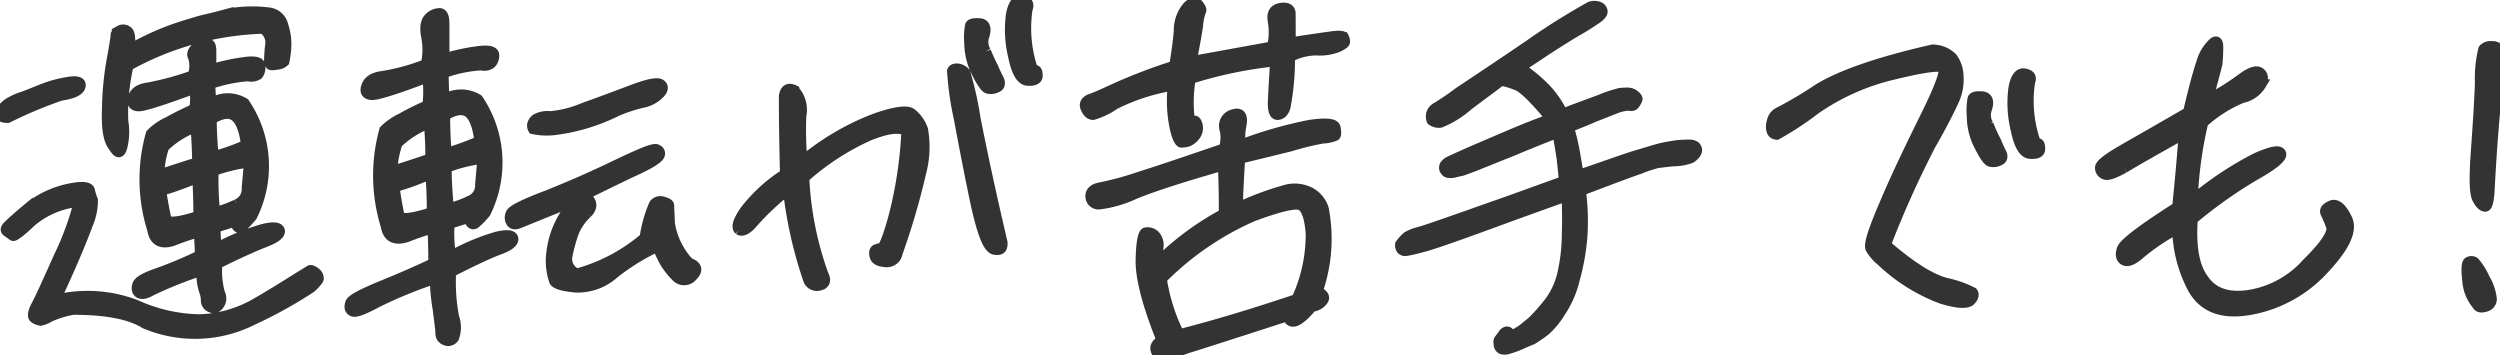
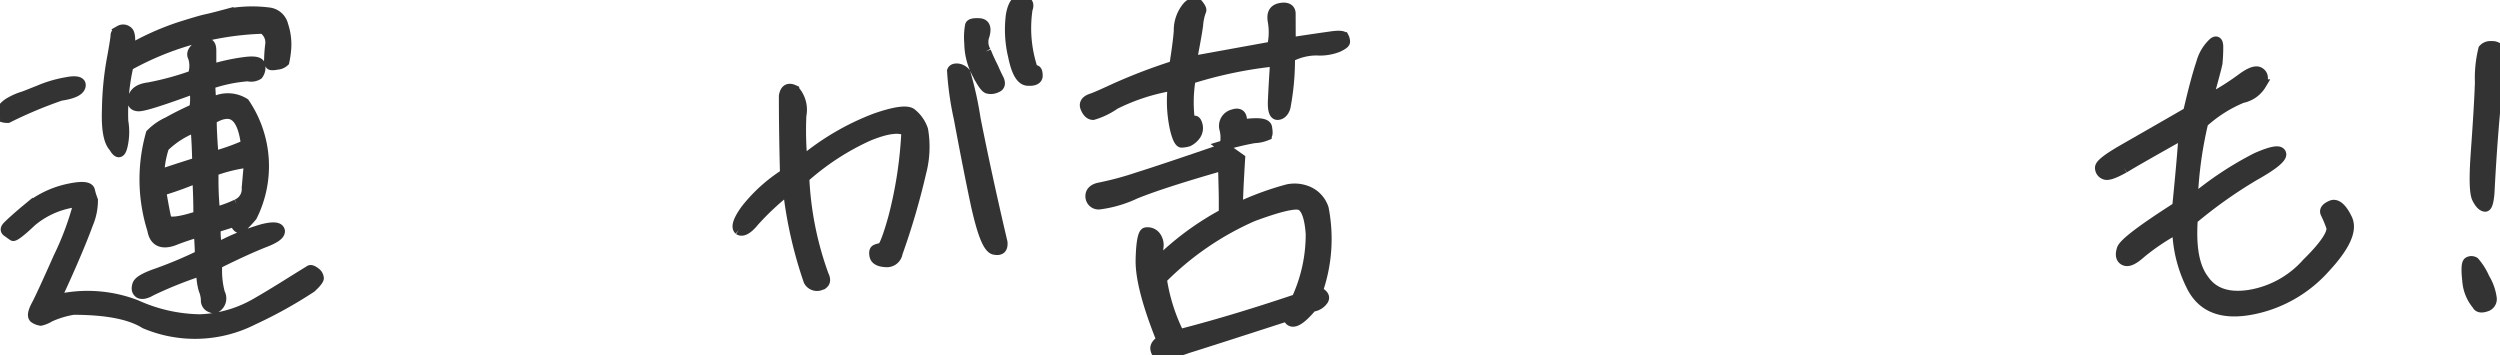
<svg xmlns="http://www.w3.org/2000/svg" width="244.351" height="34.732" viewBox="0 0 244.351 34.732">
  <defs>
    <clipPath id="clip-path">
      <rect id="長方形_330" data-name="長方形 330" width="244.351" height="34.732" fill="#333" stroke="#333" stroke-width="1" />
    </clipPath>
  </defs>
  <g id="グループ_593" data-name="グループ 593" transform="translate(0 0)">
    <g id="グループ_592" data-name="グループ 592" transform="translate(0 0)" clip-path="url(#clip-path)">
      <path id="パス_1215" data-name="パス 1215" d="M.138,11.586c-.183-.073-.183-.293,0-.623a2.419,2.419,0,0,1,.951-.842,5.745,5.745,0,0,1,1.1-.476c.257-.073.769-.293,1.611-.623a12.03,12.03,0,0,1,2.747-.805c.951-.183,1.429-.037,1.318.4s-.733.733-1.941.915A42.651,42.651,0,0,0,.76,11.7a1.576,1.576,0,0,1-.623-.11m30.649,15.2a.758.758,0,0,1,.366.586c0,.146-.256.476-.732.914a43.871,43.871,0,0,1-5.676,3.15,12.539,12.539,0,0,1-10.583.366c-1.465-.915-3.808-1.354-6.994-1.354a9.225,9.225,0,0,0-2.307.7,2.8,2.8,0,0,1-.879.367,1.463,1.463,0,0,1-.586-.22c-.257-.146-.22-.586.183-1.318.4-.769,1.1-2.307,2.16-4.687A28.408,28.408,0,0,0,7.718,19.9a8.4,8.4,0,0,0-4.651,1.941C2,22.865,1.383,23.3,1.273,23.231s-.257-.183-.512-.366c-.257-.146-.257-.329,0-.586s.878-.843,1.941-1.721A9.358,9.358,0,0,1,6.473,18.69q2.141-.495,2.307.11a6.028,6.028,0,0,0,.293.951A5.823,5.823,0,0,1,8.6,22.059C8.12,23.377,7.1,25.9,5.41,29.493A13.2,13.2,0,0,1,13.32,30,15.56,15.56,0,0,0,19.546,31.4a11.7,11.7,0,0,0,5.529-1.611c1.794-1.026,3.479-2.124,5.163-3.15.11-.11.293-.037.549.146M10.464,10.854a29.682,29.682,0,0,1,.476-4.906c.257-1.391.366-2.124.366-2.308s.146-.329.4-.475a.672.672,0,0,1,.769.073c.257.183.293.805.183,1.794A25.87,25.87,0,0,1,17.641,2.8c1.172-.367,2.014-.623,2.527-.733s1.208-.293,2.16-.549a12.9,12.9,0,0,1,3.919-.109,1.619,1.619,0,0,1,1.428,1.245,5.88,5.88,0,0,1,.294,2.234A9.455,9.455,0,0,1,27.784,6.2a1.116,1.116,0,0,1-.7.293c-.366.073-.623.073-.659,0a.869.869,0,0,1-.11-.549,13.215,13.215,0,0,1,.11-1.428A1.6,1.6,0,0,0,25.7,2.982,28.793,28.793,0,0,0,12.551,6.607a20.583,20.583,0,0,0-.512,5.42,6.1,6.1,0,0,1-.073,2.452c-.183.733-.439.77-.842.073-.513-.549-.733-1.757-.66-3.7m4.358,17.724c-.549.33-.952.4-1.209.257-.256-.183-.293-.44-.183-.805s.769-.733,1.94-1.136a40.512,40.512,0,0,0,4.175-1.758c0-.549-.037-1.281-.11-2.27a24.971,24.971,0,0,0-2.49.842c-1.171.4-1.867.037-2.05-1.062a16.36,16.36,0,0,1-.146-9.375A5.546,5.546,0,0,1,16.433,12.1c.842-.476,1.684-.879,2.563-1.282A5.866,5.866,0,0,0,19,8.84C15.81,10.012,13.98,10.6,13.5,10.561s-.66-.329-.476-.878.659-.843,1.538-.953a28.293,28.293,0,0,0,4.284-1.171A2.8,2.8,0,0,0,18.886,5.8c-.183-.33-.073-.623.293-.952a1.5,1.5,0,0,1,.989-.439c.329,0,.475.22.475.732V6.972a19.3,19.3,0,0,1,3.406-.732c.952-.109,1.391.037,1.391.4a1.158,1.158,0,0,1-.22.842,1.284,1.284,0,0,1-.989.146,14.7,14.7,0,0,0-3.7.77c.036.695.073,1.281.109,1.867a3.077,3.077,0,0,1,3.259,0,10.958,10.958,0,0,1,.733,11.059c-.367.439-.7.769-.952,1.026-.293.257-.549.073-.732-.513l-1.868.586A7.29,7.29,0,0,0,21.23,24.4,22.8,22.8,0,0,1,25.7,22.572c1.062-.257,1.575-.183,1.648.183.036.329-.4.695-1.466,1.1-1.025.4-2.6,1.1-4.65,2.124a8.429,8.429,0,0,0,.256,2.856,1.048,1.048,0,0,1-.073,1.135c-.256.33-.512.4-.805.256a.7.7,0,0,1-.476-.695,2.877,2.877,0,0,0-.22-1.026,5.862,5.862,0,0,1-.22-1.868,39.639,39.639,0,0,0-4.87,1.941m.732-11.315q2.143-.714,3.735-1.209c-.037-1.281-.073-2.416-.183-3.443a8.658,8.658,0,0,0-3.076,1.941,9.371,9.371,0,0,0-.476,2.711m3.735.292a34.367,34.367,0,0,1-3.552,1.282c.22,1.318.4,2.27.512,2.71.073.476,1.136.4,3.15-.257q0-1.977-.11-3.735m1.575-2.086a21.043,21.043,0,0,0,3.185-1.136c-.183-1.538-.586-2.453-1.135-2.819-.513-.366-1.281-.257-2.234.33,0,1.025.073,2.233.183,3.625m2.27,4.687a1.6,1.6,0,0,0,.989-1.611l.22-2.49a15.546,15.546,0,0,0-3.478.842,31.755,31.755,0,0,0,.146,4.029,11.369,11.369,0,0,0,2.123-.77" transform="translate(0 -0.183)" fill="#333" stroke="#333" stroke-width="1" />
-       <path id="パス_1216" data-name="パス 1216" d="M42.165,29.884c-1.281.66-1.977.916-2.234.733-.257-.146-.293-.4-.183-.77s1.1-.878,2.93-1.647c1.831-.732,3.588-1.5,5.2-2.27,0-1.282-.036-2.417-.073-3.406a24.7,24.7,0,0,0-2.49.842c-1.208.4-1.9.036-2.087-1.062a16.692,16.692,0,0,1-.146-9.375,6.083,6.083,0,0,1,1.685-1.172,22.969,22.969,0,0,1,2.526-1.245,10.791,10.791,0,0,0,0-2.746c-3.15,1.208-4.98,1.757-5.456,1.72-.513-.036-.7-.33-.513-.842q.275-.823,1.538-.989a20.371,20.371,0,0,0,4.285-1.171,6.547,6.547,0,0,0,.036-2.674c-.183-.915-.073-1.538.293-1.868a1.465,1.465,0,0,1,.989-.44c.33,0,.477.33.477,1.1V5.936A19.509,19.509,0,0,1,52.381,5.2c.952-.109,1.428.037,1.428.4a1.077,1.077,0,0,1-.293.806,1.075,1.075,0,0,1-.951.183,12.857,12.857,0,0,0-3.7.769c0,.659.036,1.538.073,2.563a3.141,3.141,0,0,1,3.3,0,11.023,11.023,0,0,1,.732,11.095,8.222,8.222,0,0,1-.951.989c-.293.257-.549.073-.7-.512l-1.868.586a13.094,13.094,0,0,0,.146,3.15,21.6,21.6,0,0,1,4.431-1.868c1.025-.257,1.611-.183,1.647.183s-.439.733-1.465,1.1c-1.062.4-2.6,1.136-4.614,2.16a18.131,18.131,0,0,0,.293,4.395,2.956,2.956,0,0,1,0,2.014.667.667,0,0,1-.842.256.7.7,0,0,1-.476-.7c0-.33-.11-1.063-.256-2.271a20.476,20.476,0,0,1-.294-3.039,42.43,42.43,0,0,0-5.859,2.416M43.85,16.922c1.464-.439,2.71-.879,3.734-1.209a32.854,32.854,0,0,0-.146-3.442,8.955,8.955,0,0,0-3.076,1.941,9.56,9.56,0,0,0-.512,2.71m3.734.294A25.261,25.261,0,0,1,44.068,18.5c.183,1.318.367,2.271.476,2.746.11.439,1.172.366,3.186-.293,0-1.282-.036-2.563-.146-3.734m1.575-2.051a28.381,28.381,0,0,0,3.222-1.172c-.183-1.538-.586-2.453-1.1-2.819-.549-.367-1.318-.257-2.27.329,0,1.026.036,2.234.146,3.662m2.307,4.651a1.6,1.6,0,0,0,.989-1.575l.22-2.527a15.006,15.006,0,0,0-3.515.879c0,1.135.073,2.454.22,3.992a12.03,12.03,0,0,0,2.087-.769M55.457,21.9a.863.863,0,0,1,0-.843c.146-.329,1.318-.914,3.552-1.757,2.2-.878,4.467-1.868,6.738-2.966,2.307-1.1,3.589-1.648,3.918-1.538q.44.164.33.549c-.073.292-.732.732-2.014,1.354-1.281.586-3.076,1.465-5.383,2.6.842.549.915,1.136.293,1.757a5.225,5.225,0,0,0-1.281,1.832,16.2,16.2,0,0,0-.623,2.234,1.546,1.546,0,0,0,.915,1.831A17.059,17.059,0,0,0,68.53,23.44a12.4,12.4,0,0,1,.915-3.259.768.768,0,0,1,.879-.257c.4.11.586.22.586.4s.037.769.073,1.757a7.334,7.334,0,0,0,1.868,3.809c.806.294.915.732.366,1.282a1.044,1.044,0,0,1-1.538.146,7.937,7.937,0,0,1-1.135-1.391,13.088,13.088,0,0,1-.769-1.611,21.714,21.714,0,0,0-4.212,2.6,5.364,5.364,0,0,1-3.734,1.391c-1.208-.109-1.9-.293-2.124-.585a5.951,5.951,0,0,1-.293-2.784,8.691,8.691,0,0,1,2.49-5.2l-5.6,2.271c-.4.183-.7.147-.843-.109m4.431-9.009a6.364,6.364,0,0,1-2.271-.073.667.667,0,0,1-.073-.476,1.032,1.032,0,0,1,.367-.512,2.428,2.428,0,0,1,1.391-.256,10.685,10.685,0,0,0,3.3-.843c1.465-.512,3-1.1,4.577-1.684,1.575-.622,2.563-.805,2.857-.622.33.182.33.511,0,.878a3.163,3.163,0,0,1-1.758.951,16.027,16.027,0,0,0-2.453.806,18.763,18.763,0,0,1-5.932,1.831" transform="translate(-5.514 -0.209)" fill="#333" stroke="#333" stroke-width="1" />
      <path id="パス_1217" data-name="パス 1217" d="M83.863,22.461c-.293-.257-.109-.914.66-1.977a15.391,15.391,0,0,1,3.845-3.479c-.073-2.819-.109-5.346-.109-7.616.109-.66.439-.843.989-.586a2.835,2.835,0,0,1,.7,2.49,31.854,31.854,0,0,0,.109,4.467,24.869,24.869,0,0,1,7.1-4.174c1.868-.659,3.113-.842,3.553-.512a3.432,3.432,0,0,1,1.135,1.611,9.828,9.828,0,0,1-.183,4.174,70.57,70.57,0,0,1-2.307,7.873,1.051,1.051,0,0,1-1.172.878c-.659-.036-.989-.256-1.062-.585s-.037-.55.11-.623a1.447,1.447,0,0,1,.549-.146c.22-.037.623-1.025,1.172-3a40.6,40.6,0,0,0,1.282-8.458c-.7-.4-1.9-.257-3.7.475a24.762,24.762,0,0,0-6.3,4.1,31.886,31.886,0,0,0,1.9,9.521q.384.769-.33.989a.922.922,0,0,1-1.136-.439,41.57,41.57,0,0,1-2.013-8.9,26.188,26.188,0,0,0-3.332,3.113c-.623.769-1.136,1.026-1.466.805M108.836,24.4c-.622-.109-1.172-1.538-1.794-4.284-.586-2.747-1.136-5.6-1.685-8.532a29.685,29.685,0,0,1-.659-4.651c.073-.183.256-.256.586-.22a1.176,1.176,0,0,1,.7.4,33.757,33.757,0,0,1,.989,4.467c.549,2.783,1.391,6.811,2.636,12.12.037.586-.183.806-.769.7m-.842-19.371c.257.66.513,1.171.733,1.611.183.44.366.806.549,1.171.146.367.073.623-.22.733a1.237,1.237,0,0,1-.879.11c-.257-.073-.623-.623-1.1-1.574a6.438,6.438,0,0,1-.7-2.857,6.376,6.376,0,0,1,.073-1.721c.037-.183.366-.256.916-.219s.695.475.475,1.208a1.814,1.814,0,0,0,.146,1.538m4.834,1.831q.22,0,.22.549c0,.33-.33.512-.915.476-.66,0-1.135-.769-1.465-2.38a11.176,11.176,0,0,1-.22-4.028c.183-1.062.586-1.575,1.1-1.465.549.11.7.4.513.878a12.611,12.611,0,0,0,.549,5.969Z" transform="translate(-11.632 0)" fill="#333" stroke="#333" stroke-width="1" />
-       <path id="パス_1218" data-name="パス 1218" d="M143.256,4.193c1.868-.294,3.185-.476,3.954-.586.733-.11,1.172-.073,1.245.073a.967.967,0,0,1,.11.44c0,.146-.22.292-.66.511a4.8,4.8,0,0,1-2.086.33,5.523,5.523,0,0,0-2.637.66,24.734,24.734,0,0,1-.44,4.906c-.146.477-.439.733-.769.733s-.475-.476-.439-1.355c.037-.915.11-2.2.22-3.881a41.465,41.465,0,0,0-8.276,1.721,13.7,13.7,0,0,0,0,4.577c.257-.549.476-.623.623-.22a1.2,1.2,0,0,1-.146,1.171,1.9,1.9,0,0,1-.7.586,2.468,2.468,0,0,1-.659.11c-.183,0-.44-.44-.66-1.429a12.7,12.7,0,0,1-.183-4.137,19.7,19.7,0,0,0-5.676,1.831,7.3,7.3,0,0,1-2.124,1.026c-.293,0-.549-.22-.732-.659-.183-.4,0-.733.549-.916s1.391-.586,2.526-1.1a54.884,54.884,0,0,1,5.6-2.123c.146-.989.329-2.087.439-3.369a3.592,3.592,0,0,1,.878-2.452c.44-.4.769-.476,1.026-.146s.33.511.257.622a5.023,5.023,0,0,0-.293,1.392c-.11.805-.33,1.976-.623,3.515l7.873-1.429a6.189,6.189,0,0,0,.073-2.453c-.146-.806.11-1.209.769-1.319.623-.108.952.11.952.55Zm-4.944,11.351c-.146,2.344-.219,3.955-.219,4.8a28.83,28.83,0,0,1,4.869-1.794,3.342,3.342,0,0,1,2.051.22,2.752,2.752,0,0,1,1.465,1.648,15.518,15.518,0,0,1-.586,8.093c.586.293.769.586.512.915a1.484,1.484,0,0,1-1.063.586c-1.317,1.575-2.123,1.868-2.38.916-4.98,1.611-8.276,2.673-9.814,3.149a13.945,13.945,0,0,1-2.637.695.705.705,0,0,1-.439-.511c-.109-.33.073-.66.586-.952-1.429-3.552-2.087-6.152-2.051-7.873s.22-2.637.513-2.674a1.009,1.009,0,0,1,.878.293,1.418,1.418,0,0,1,.33,1.172,4.031,4.031,0,0,0,.073,1.355,27.851,27.851,0,0,1,6.335-4.651V19.609c0-.7-.037-1.831-.073-3.406-3.955,1.135-6.811,2.051-8.606,2.783a11.634,11.634,0,0,1-3.515,1.026.786.786,0,0,1-.842-.733c-.037-.476.293-.805.951-.915a30.765,30.765,0,0,0,3.662-.989c1.757-.55,4.577-1.5,8.422-2.819a3.439,3.439,0,0,0,.073-1.868,1.15,1.15,0,0,1,.842-1.465c.659-.22.952.109.806.989a5.307,5.307,0,0,0-.073,1.977,42,42,0,0,1,6.774-1.941c1.611-.22,2.417-.146,2.49.293s.073.7-.037.769a3.425,3.425,0,0,1-1.208.257,26.448,26.448,0,0,0-3.149.769Zm6.921,7.4c-.109-1.684-.476-2.637-1.025-2.856-.513-.22-2.088.146-4.651,1.1a28.843,28.843,0,0,0-8.9,6.115,18.036,18.036,0,0,0,1.72,5.419c3.991-1.025,7.763-2.2,11.462-3.443a15.057,15.057,0,0,0,1.391-6.334" transform="translate(-17.11 -0.039)" fill="#333" stroke="#333" stroke-width="1" />
-       <path id="パス_1219" data-name="パス 1219" d="M162.452,10.619a25.687,25.687,0,0,0,2.16-1.465c.915-.623,3.259-2.16,6.92-4.651A66.251,66.251,0,0,1,177.539.732a1.285,1.285,0,0,1,.842.037.538.538,0,0,1,.329.475c0,.146-.183.4-.549.66-.4.257-1.063.732-2.124,1.317-1.026.623-2.014,1.245-3.076,1.941-1.026.7-1.794,1.172-2.307,1.538a15.34,15.34,0,0,1,2.526,2.088,9.667,9.667,0,0,1,1.648,2.417c1.318-.513,2.526-.953,3.625-1.356a12.6,12.6,0,0,1,1.977-.658,6.148,6.148,0,0,1,.806-.037,1.078,1.078,0,0,1,.623.257c.183.146.293.293.256.4a1.48,1.48,0,0,1-.219.4.4.4,0,0,1-.477.22,1.729,1.729,0,0,0-.622.037,4.186,4.186,0,0,0-.952.293c-.476.183-1.136.44-2.051.805-.878.4-1.72.7-2.38.989a18.722,18.722,0,0,1,.623,2.636c.183,1.063.293,1.721.33,2.014,2.38-.805,4.174-1.464,5.456-1.867,1.245-.366,2.16-.659,2.783-.806.586-.109,1.135-.22,1.575-.256.4-.037.732-.037.989-.037a.935.935,0,0,1,.586.146.494.494,0,0,1,.183.44.771.771,0,0,1-.257.438,1.078,1.078,0,0,1-.586.367,4.922,4.922,0,0,1-1.5.22c-.732.073-1.281.146-1.538.183a12.985,12.985,0,0,0-1.757.586c-.879.292-2.82,1.025-5.712,2.123a22.552,22.552,0,0,1,.146,4.432A21.54,21.54,0,0,1,176,27.354a9.715,9.715,0,0,1-1.391,3.222,7.922,7.922,0,0,1-1.5,1.831,13.176,13.176,0,0,1-1.281.878c-.476.183-.879.367-1.282.55a9.459,9.459,0,0,1-1.062.366.992.992,0,0,1-.66,0,.536.536,0,0,1-.256-.439c-.037-.257-.037-.4.073-.513l.329-.439a.6.6,0,0,1,.33-.293c.11-.037.22,0,.33.146a.506.506,0,0,0,.439.11c.11-.037.33-.183.66-.367.293-.22.659-.512,1.135-.915a19.509,19.509,0,0,0,1.648-1.868,7.434,7.434,0,0,0,1.281-2.783,17.75,17.75,0,0,0,.439-3.772c.037-1.428.037-2.71-.036-3.809-1.172.44-3.7,1.318-7.47,2.71-3.809,1.391-6.042,2.16-6.738,2.307a13.139,13.139,0,0,1-1.429.33.518.518,0,0,1-.512-.146.757.757,0,0,1-.11-.476,3.88,3.88,0,0,1,.7-.769,4.51,4.51,0,0,1,1.1-.439c.623-.147,2.783-.915,6.518-2.234,3.771-1.318,6.3-2.27,7.689-2.746-.036-.513-.109-1.244-.22-2.234-.146-.951-.293-1.832-.439-2.489-1.026.4-2.6,1.025-4.688,1.9-2.123.842-3.442,1.391-4.064,1.611a11.278,11.278,0,0,1-1.282.366,1.914,1.914,0,0,1-.622.036c-.11-.036-.22-.073-.257-.183a.622.622,0,0,1-.109-.146.521.521,0,0,1,.073-.476,1.556,1.556,0,0,1,.366-.293c.146-.073,1.391-.66,3.809-1.684,2.38-1.026,4.43-1.9,6.152-2.491a20.594,20.594,0,0,0-1.575-1.831,9.07,9.07,0,0,0-1.465-1.318,7.085,7.085,0,0,0-1.831-.586c-.7.549-1.758,1.318-3.222,2.417a9.324,9.324,0,0,1-2.71,1.684,1.16,1.16,0,0,1-.842-.22.991.991,0,0,1,.439-1.245" transform="translate(-22.08 -0.094)" fill="#333" stroke="#333" stroke-width="1" />
-       <path id="パス_1220" data-name="パス 1220" d="M210.782,25.111c-.256-.366.257-1.9,1.465-4.687,1.172-2.747,2.527-5.529,3.919-8.349s1.941-4.358,1.684-4.651c-.293-.293-1.868-.073-4.761.623a22.267,22.267,0,0,0-7.763,3.443,29.432,29.432,0,0,1-3.735,2.452.567.567,0,0,1-.475-.292,1.469,1.469,0,0,1,0-.989,1.237,1.237,0,0,1,.695-.914,36.233,36.233,0,0,0,3.772-2.234c2.16-1.354,5.932-2.674,11.241-3.882a2.806,2.806,0,0,1,1.9.77,3.129,3.129,0,0,1,.622,1.794,4.926,4.926,0,0,1-.475,2.49c-.4.879-1.136,2.344-2.271,4.321a98.676,98.676,0,0,0-4.358,9.7c2.417,2.087,4.358,3.333,5.9,3.735a10.232,10.232,0,0,1,2.6.916c.146.183.109.476-.22.805s-1.281.293-2.819-.183a17.223,17.223,0,0,1-5.859-3.661,4.5,4.5,0,0,1-1.063-1.209m11.5-12.157a14.183,14.183,0,0,0,.732,1.611q.275.659.549,1.208c.146.33.073.586-.22.7a1.241,1.241,0,0,1-.879.11c-.256-.073-.623-.623-1.1-1.575a6.308,6.308,0,0,1-.7-2.856,6.476,6.476,0,0,1,.073-1.721c.073-.183.366-.256.915-.219s.732.475.475,1.208a1.809,1.809,0,0,0,.147,1.538m4.833,1.831q.22,0,.22.549c0,.366-.329.512-.915.475-.659,0-1.135-.768-1.465-2.379a11.011,11.011,0,0,1-.22-3.992c.183-1.1.586-1.574,1.1-1.465.549.11.7.367.512.842a12.159,12.159,0,0,0,.586,5.969Z" transform="translate(-27.928 -0.782)" fill="#333" stroke="#333" stroke-width="1" />
+       <path id="パス_1218" data-name="パス 1218" d="M143.256,4.193c1.868-.294,3.185-.476,3.954-.586.733-.11,1.172-.073,1.245.073a.967.967,0,0,1,.11.44c0,.146-.22.292-.66.511a4.8,4.8,0,0,1-2.086.33,5.523,5.523,0,0,0-2.637.66,24.734,24.734,0,0,1-.44,4.906c-.146.477-.439.733-.769.733s-.475-.476-.439-1.355c.037-.915.11-2.2.22-3.881a41.465,41.465,0,0,0-8.276,1.721,13.7,13.7,0,0,0,0,4.577c.257-.549.476-.623.623-.22a1.2,1.2,0,0,1-.146,1.171,1.9,1.9,0,0,1-.7.586,2.468,2.468,0,0,1-.659.11c-.183,0-.44-.44-.66-1.429a12.7,12.7,0,0,1-.183-4.137,19.7,19.7,0,0,0-5.676,1.831,7.3,7.3,0,0,1-2.124,1.026c-.293,0-.549-.22-.732-.659-.183-.4,0-.733.549-.916s1.391-.586,2.526-1.1a54.884,54.884,0,0,1,5.6-2.123c.146-.989.329-2.087.439-3.369a3.592,3.592,0,0,1,.878-2.452c.44-.4.769-.476,1.026-.146s.33.511.257.622a5.023,5.023,0,0,0-.293,1.392c-.11.805-.33,1.976-.623,3.515l7.873-1.429a6.189,6.189,0,0,0,.073-2.453c-.146-.806.11-1.209.769-1.319.623-.108.952.11.952.55Zm-4.944,11.351c-.146,2.344-.219,3.955-.219,4.8a28.83,28.83,0,0,1,4.869-1.794,3.342,3.342,0,0,1,2.051.22,2.752,2.752,0,0,1,1.465,1.648,15.518,15.518,0,0,1-.586,8.093c.586.293.769.586.512.915a1.484,1.484,0,0,1-1.063.586c-1.317,1.575-2.123,1.868-2.38.916-4.98,1.611-8.276,2.673-9.814,3.149a13.945,13.945,0,0,1-2.637.695.705.705,0,0,1-.439-.511c-.109-.33.073-.66.586-.952-1.429-3.552-2.087-6.152-2.051-7.873s.22-2.637.513-2.674a1.009,1.009,0,0,1,.878.293,1.418,1.418,0,0,1,.33,1.172,4.031,4.031,0,0,0,.073,1.355,27.851,27.851,0,0,1,6.335-4.651V19.609c0-.7-.037-1.831-.073-3.406-3.955,1.135-6.811,2.051-8.606,2.783a11.634,11.634,0,0,1-3.515,1.026.786.786,0,0,1-.842-.733c-.037-.476.293-.805.951-.915a30.765,30.765,0,0,0,3.662-.989c1.757-.55,4.577-1.5,8.422-2.819a3.439,3.439,0,0,0,.073-1.868,1.15,1.15,0,0,1,.842-1.465c.659-.22.952.109.806.989c1.611-.22,2.417-.146,2.49.293s.073.7-.037.769a3.425,3.425,0,0,1-1.208.257,26.448,26.448,0,0,0-3.149.769Zm6.921,7.4c-.109-1.684-.476-2.637-1.025-2.856-.513-.22-2.088.146-4.651,1.1a28.843,28.843,0,0,0-8.9,6.115,18.036,18.036,0,0,0,1.72,5.419c3.991-1.025,7.763-2.2,11.462-3.443a15.057,15.057,0,0,0,1.391-6.334" transform="translate(-17.11 -0.039)" fill="#333" stroke="#333" stroke-width="1" />
      <path id="パス_1221" data-name="パス 1221" d="M240.724,17.076c-.989.549-1.611.769-1.9.623a.671.671,0,0,1-.44-.66c0-.329.769-.914,2.234-1.757s3.588-2.05,6.371-3.661c.549-2.381.989-3.956,1.282-4.8a4.143,4.143,0,0,1,1.025-1.831c.4-.44.623-.33.623.256,0,.659-.036,1.208-.073,1.575-.073.4-.4,1.611-.952,3.588a25.446,25.446,0,0,0,3.443-2.16c.769-.549,1.318-.733,1.648-.512s.4.586.146,1.172a2.824,2.824,0,0,1-1.868,1.318,13.07,13.07,0,0,0-3.809,2.416,38.725,38.725,0,0,0-1.026,7.58,32.96,32.96,0,0,1,6.226-4.137c1.5-.66,2.307-.806,2.417-.4.109.367-.769,1.1-2.6,2.124a45.081,45.081,0,0,0-6.042,4.284c-.183,2.71.147,4.651,1.1,5.9.916,1.318,2.38,1.794,4.395,1.5a9.544,9.544,0,0,0,5.675-3.112c1.794-1.757,2.563-2.966,2.38-3.552a11.116,11.116,0,0,0-.549-1.318q-.22-.439.549-.769c.476-.22,1.026.22,1.538,1.281.549,1.1-.183,2.71-2.2,4.87a12.817,12.817,0,0,1-7.176,4.028c-2.783.512-4.651-.183-5.713-2.087a12.991,12.991,0,0,1-1.5-5.822,21.765,21.765,0,0,0-3.515,2.343c-.733.659-1.246.915-1.612.769s-.476-.513-.293-1.1c.146-.55,1.978-1.941,5.42-4.138.293-2.966.512-5.309.623-7.141-2.929,1.648-4.87,2.746-5.823,3.332" transform="translate(-33.117 -0.656)" fill="#333" stroke="#333" stroke-width="1" />
      <path id="パス_1222" data-name="パス 1222" d="M280.049,28.061c-.109-1.025-.072-1.611.11-1.721a.565.565,0,0,1,.586,0,6.05,6.05,0,0,1,.989,1.575,5.043,5.043,0,0,1,.7,1.977.756.756,0,0,1-.586.805c-.439.147-.732.073-.842-.182a4.1,4.1,0,0,1-.952-2.454m1.721-7.141c-.256-.036-.512-.293-.769-.806s-.293-2.013-.11-4.54c.183-2.563.33-4.8.4-6.774a11.829,11.829,0,0,1,.33-3.258.89.89,0,0,1,.769-.294.971.971,0,0,1,.806.294,17.186,17.186,0,0,1-.22,3.881c-.256,2.38-.548,5.749-.769,10.107-.073.951-.22,1.428-.439,1.391" transform="translate(-38.897 -0.729)" fill="#333" stroke="#333" stroke-width="1" />
    </g>
  </g>
</svg>